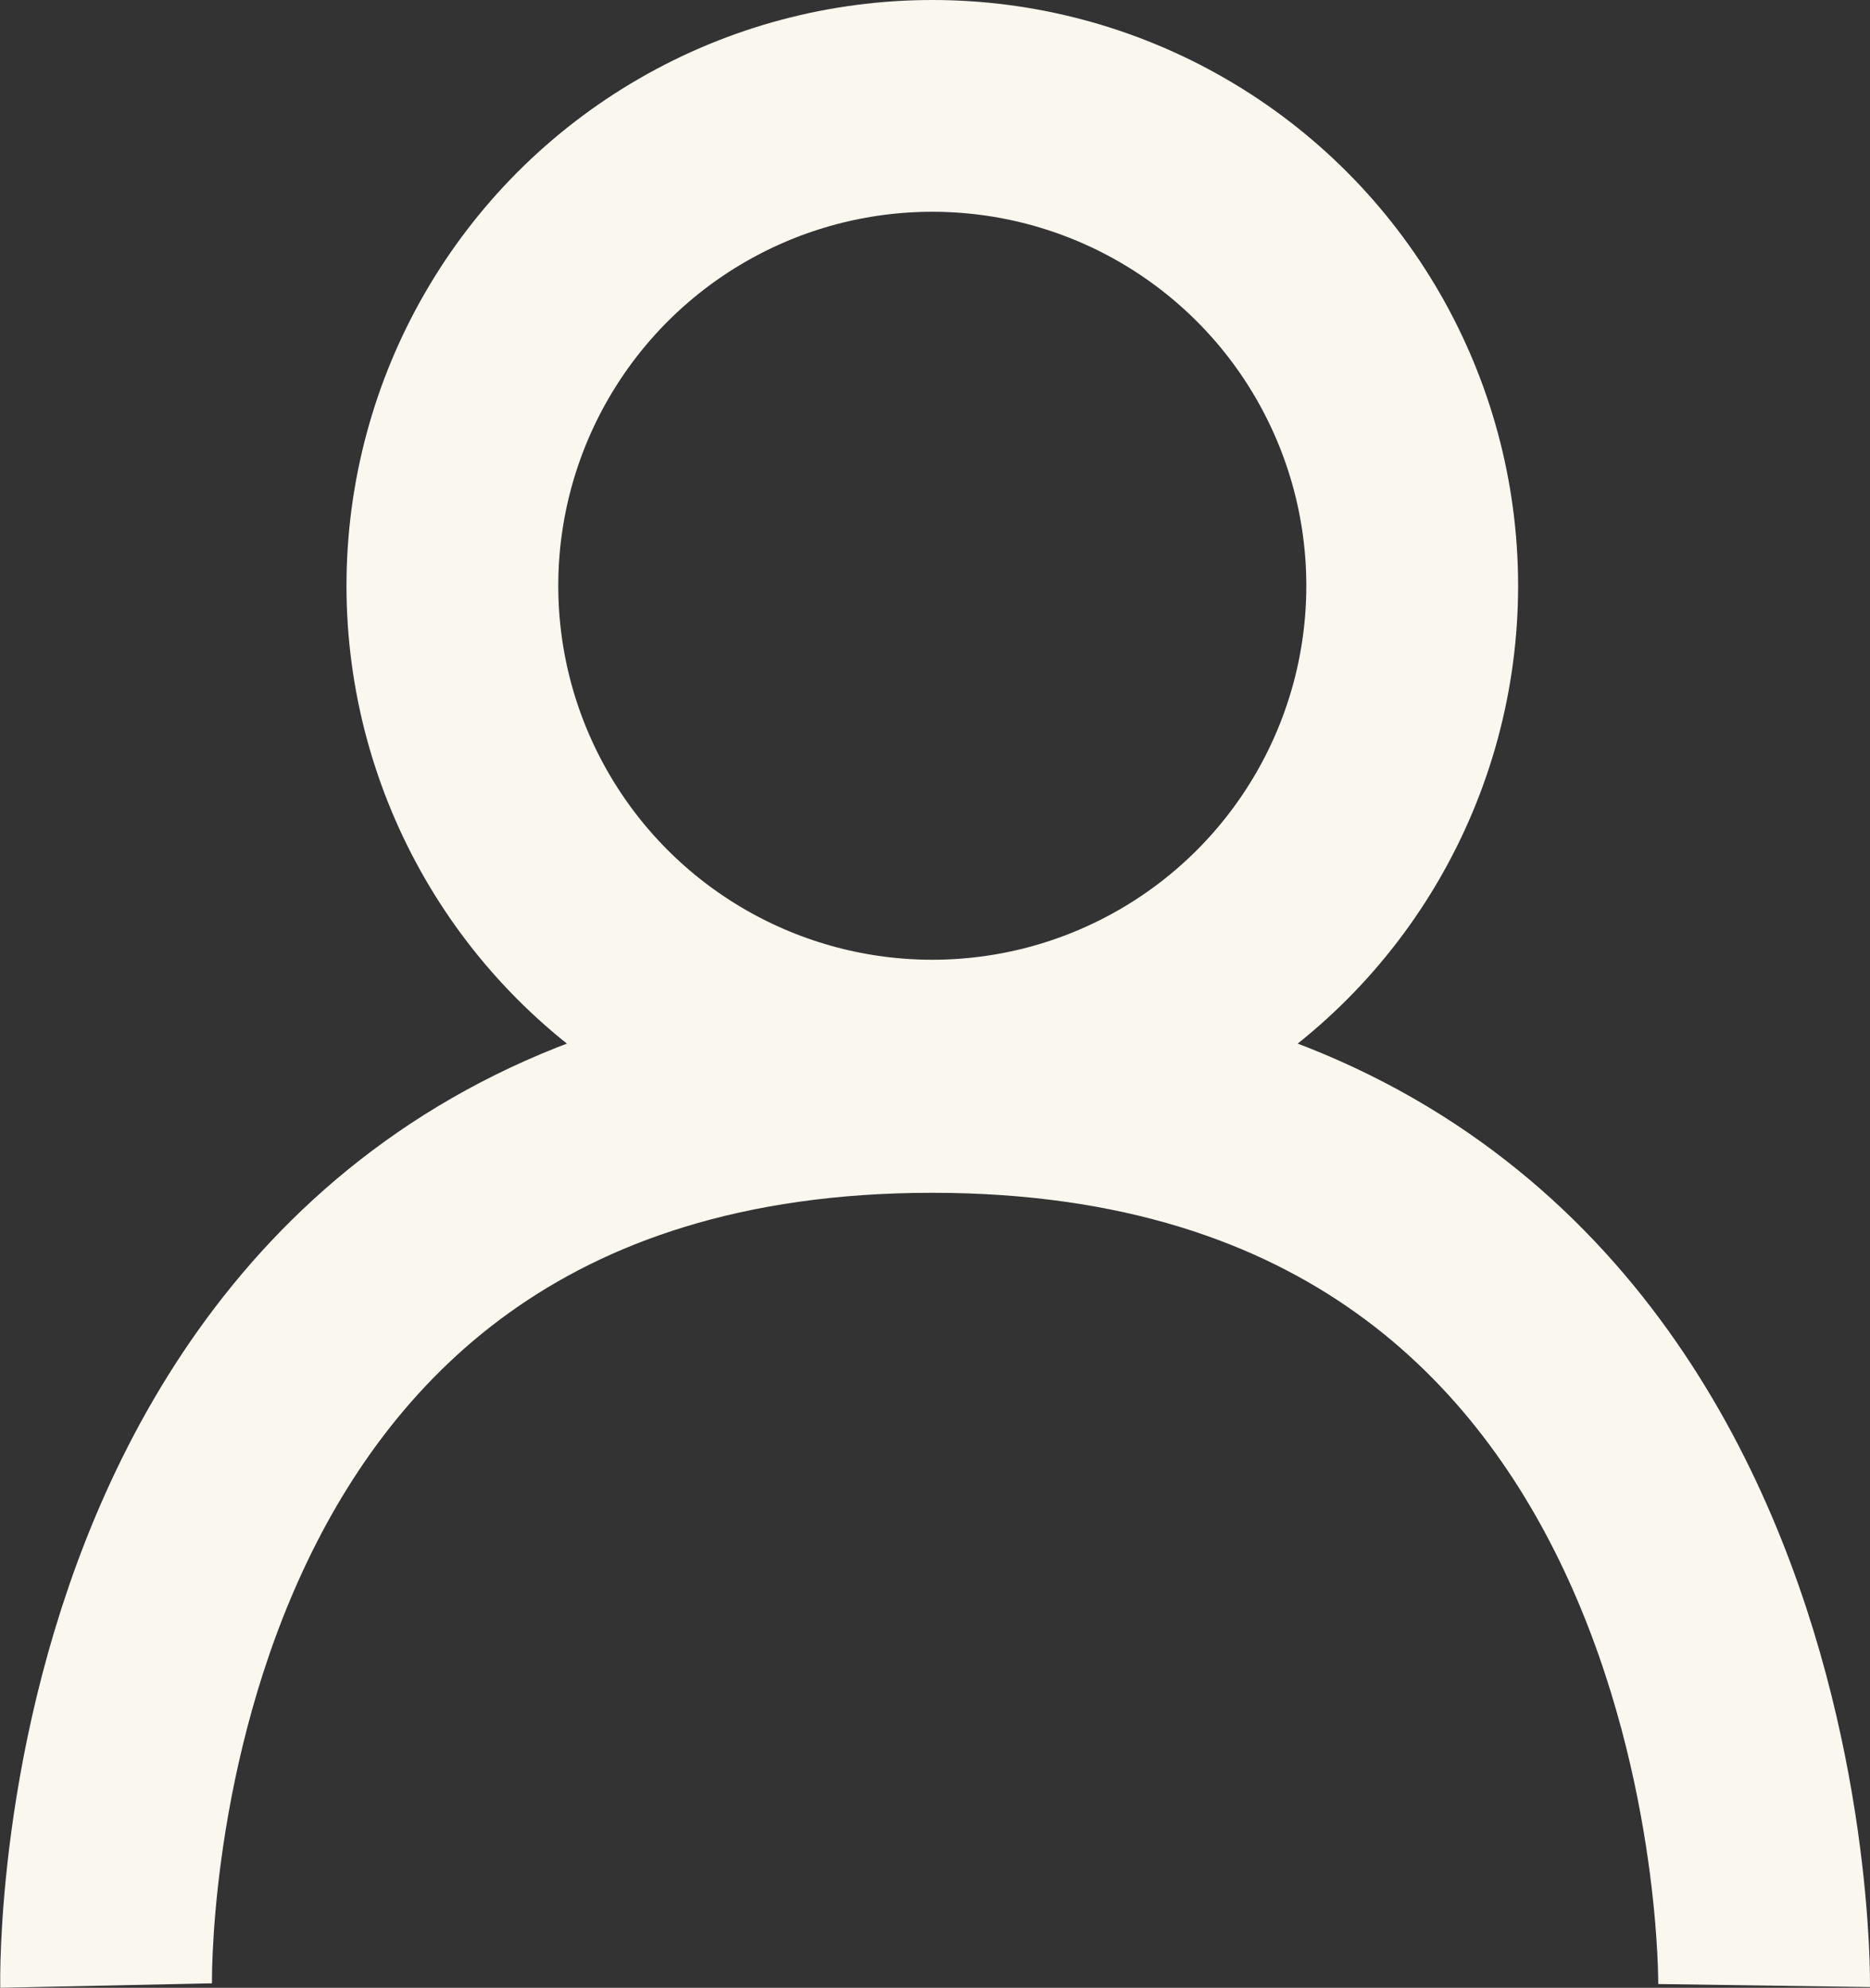
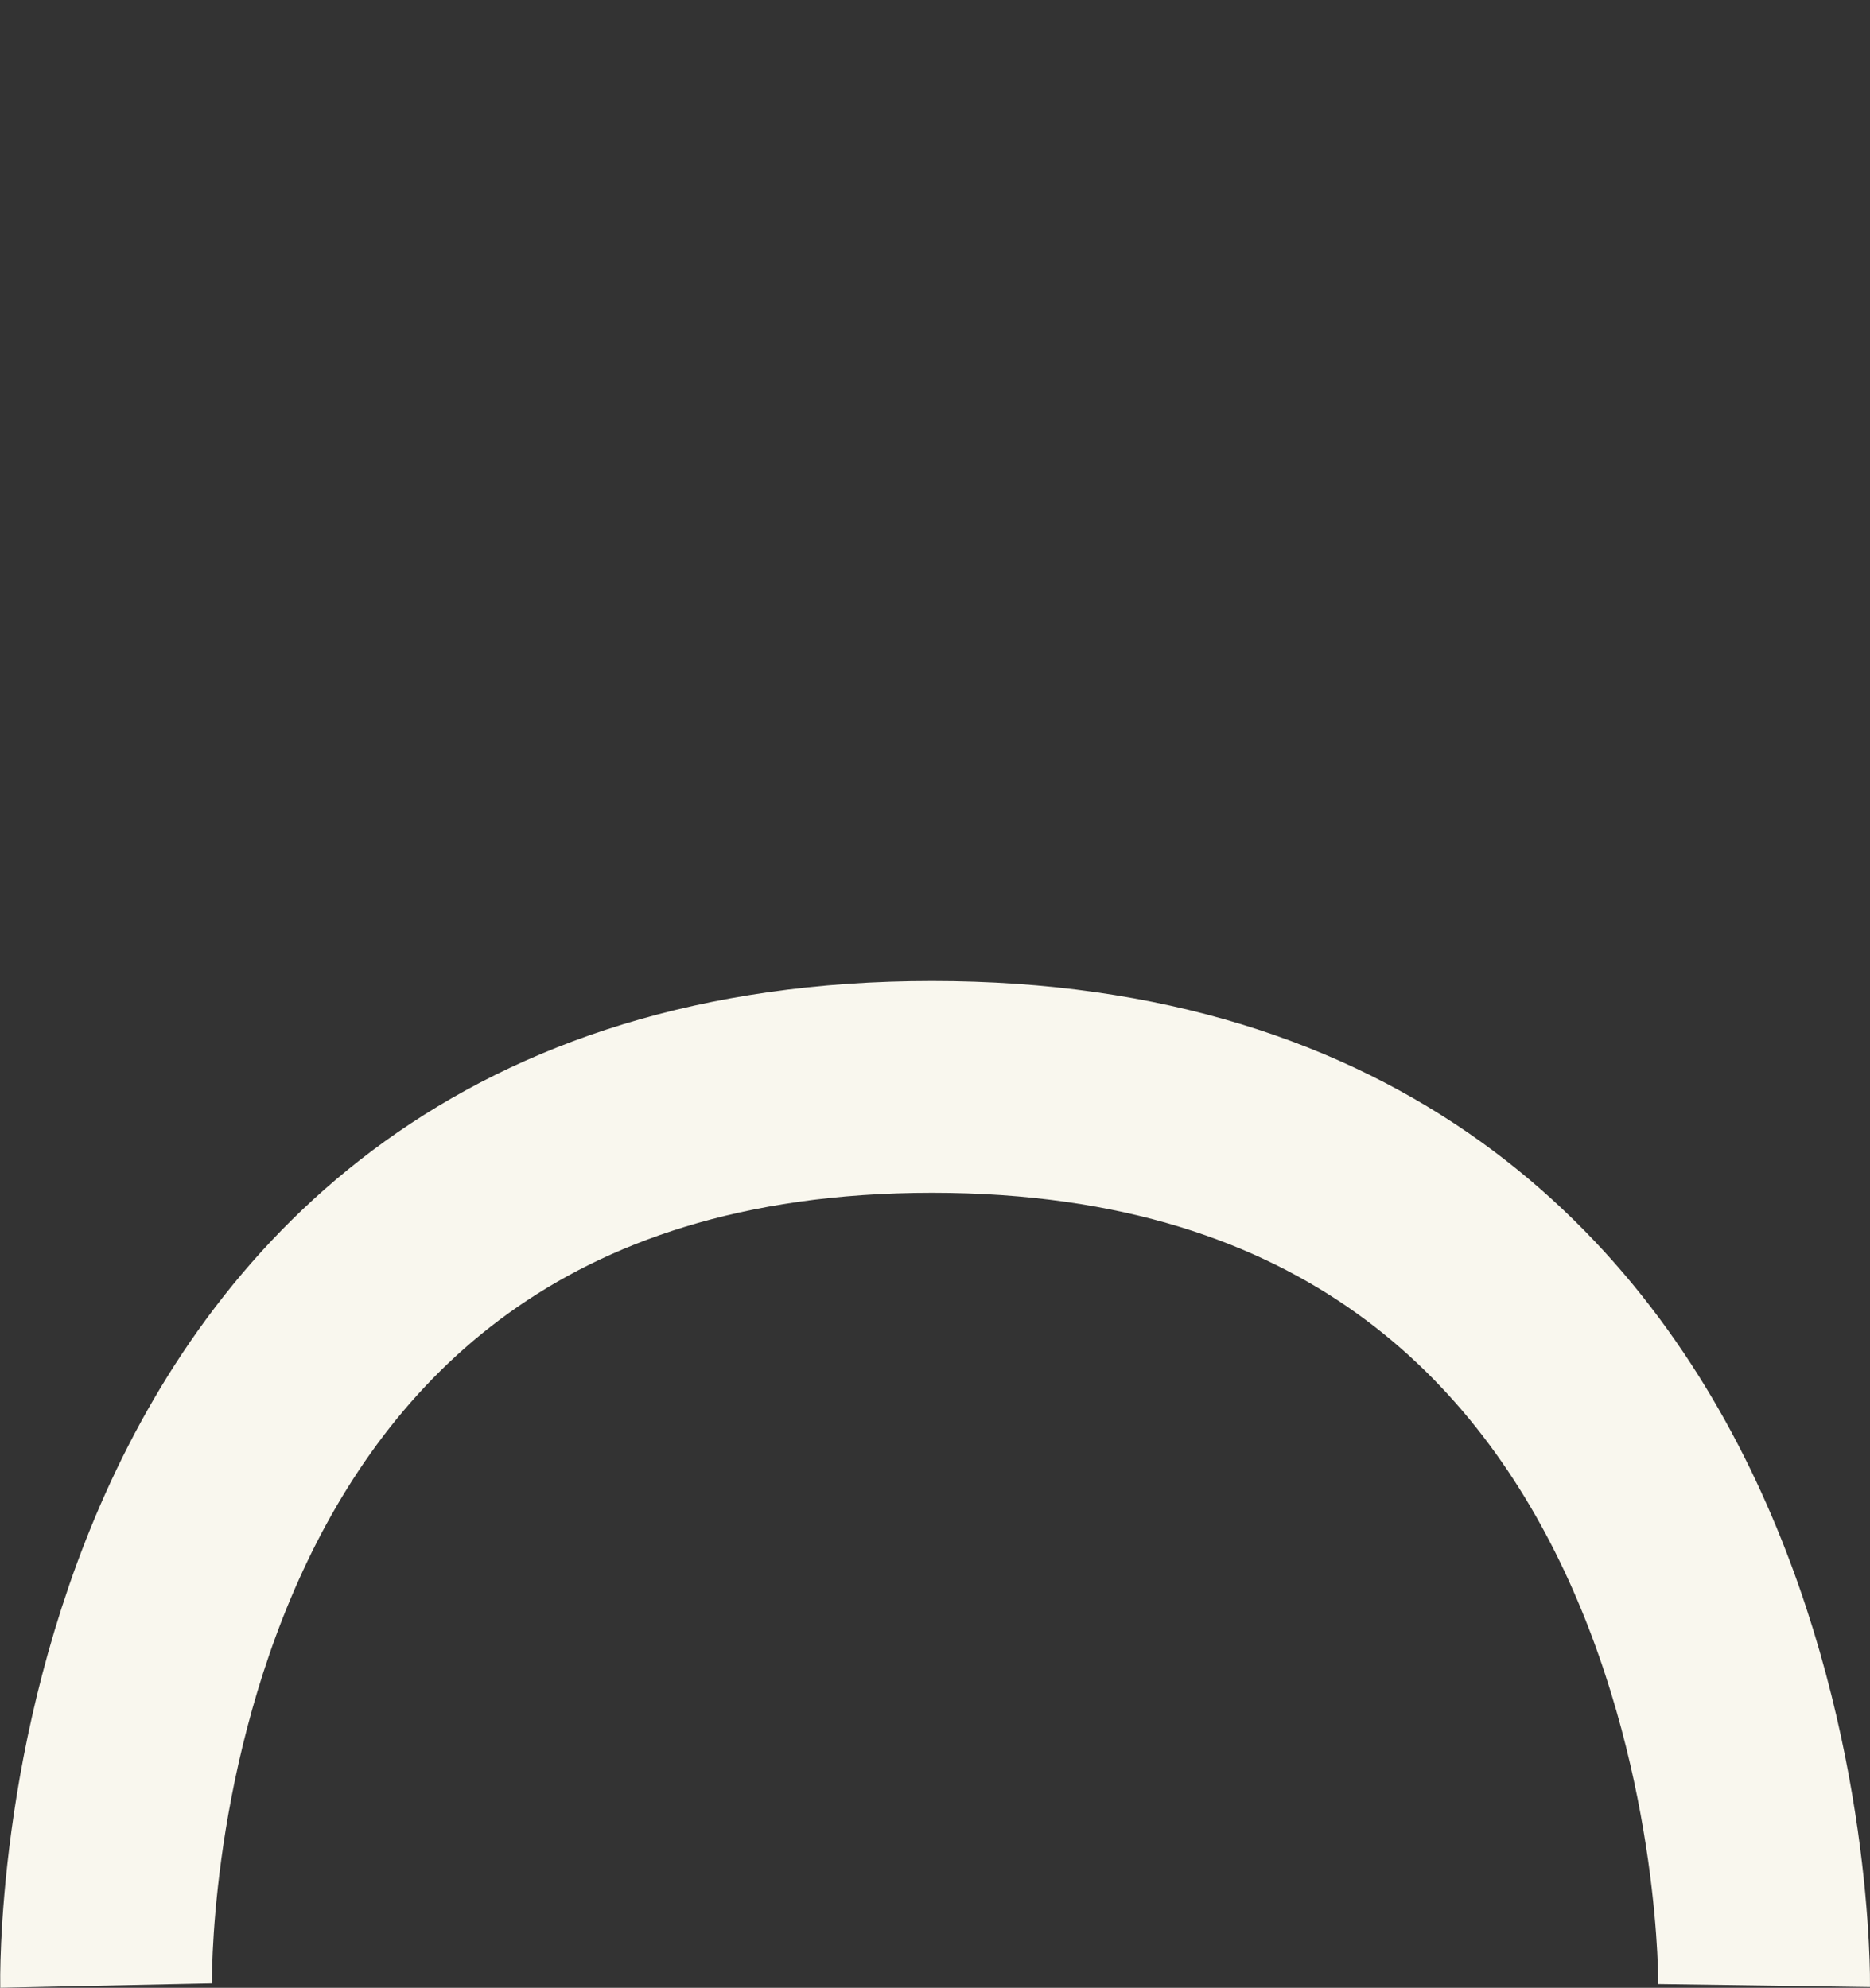
<svg xmlns="http://www.w3.org/2000/svg" width="17.659" height="18.773" viewBox="0 0 17.659 18.773">
  <rect x="0" y="0" width="17.659" height="18.773" fill="#333333" stroke="none" />
  <g data-name="Group 46" transform="translate(1.002)">
    <g data-name="Ellipse 4" transform="translate(2.27 0)" fill="none" stroke="#f9f7ee" stroke-width="2">
      <ellipse cx="5.532" cy="5.532" rx="5.532" ry="5.532" stroke="none" />
-       <ellipse cx="5.532" cy="5.532" rx="4.532" ry="4.532" fill="none" />
    </g>
    <path data-name="Path 10" d="M3497.948-30.234s-.178-8.487,7.8-8.487,7.857,8.487,7.857,8.487" transform="translate(-3497.948 48.986)" fill="none" stroke="#f9f7ee" stroke-width="2" />
  </g>
</svg>